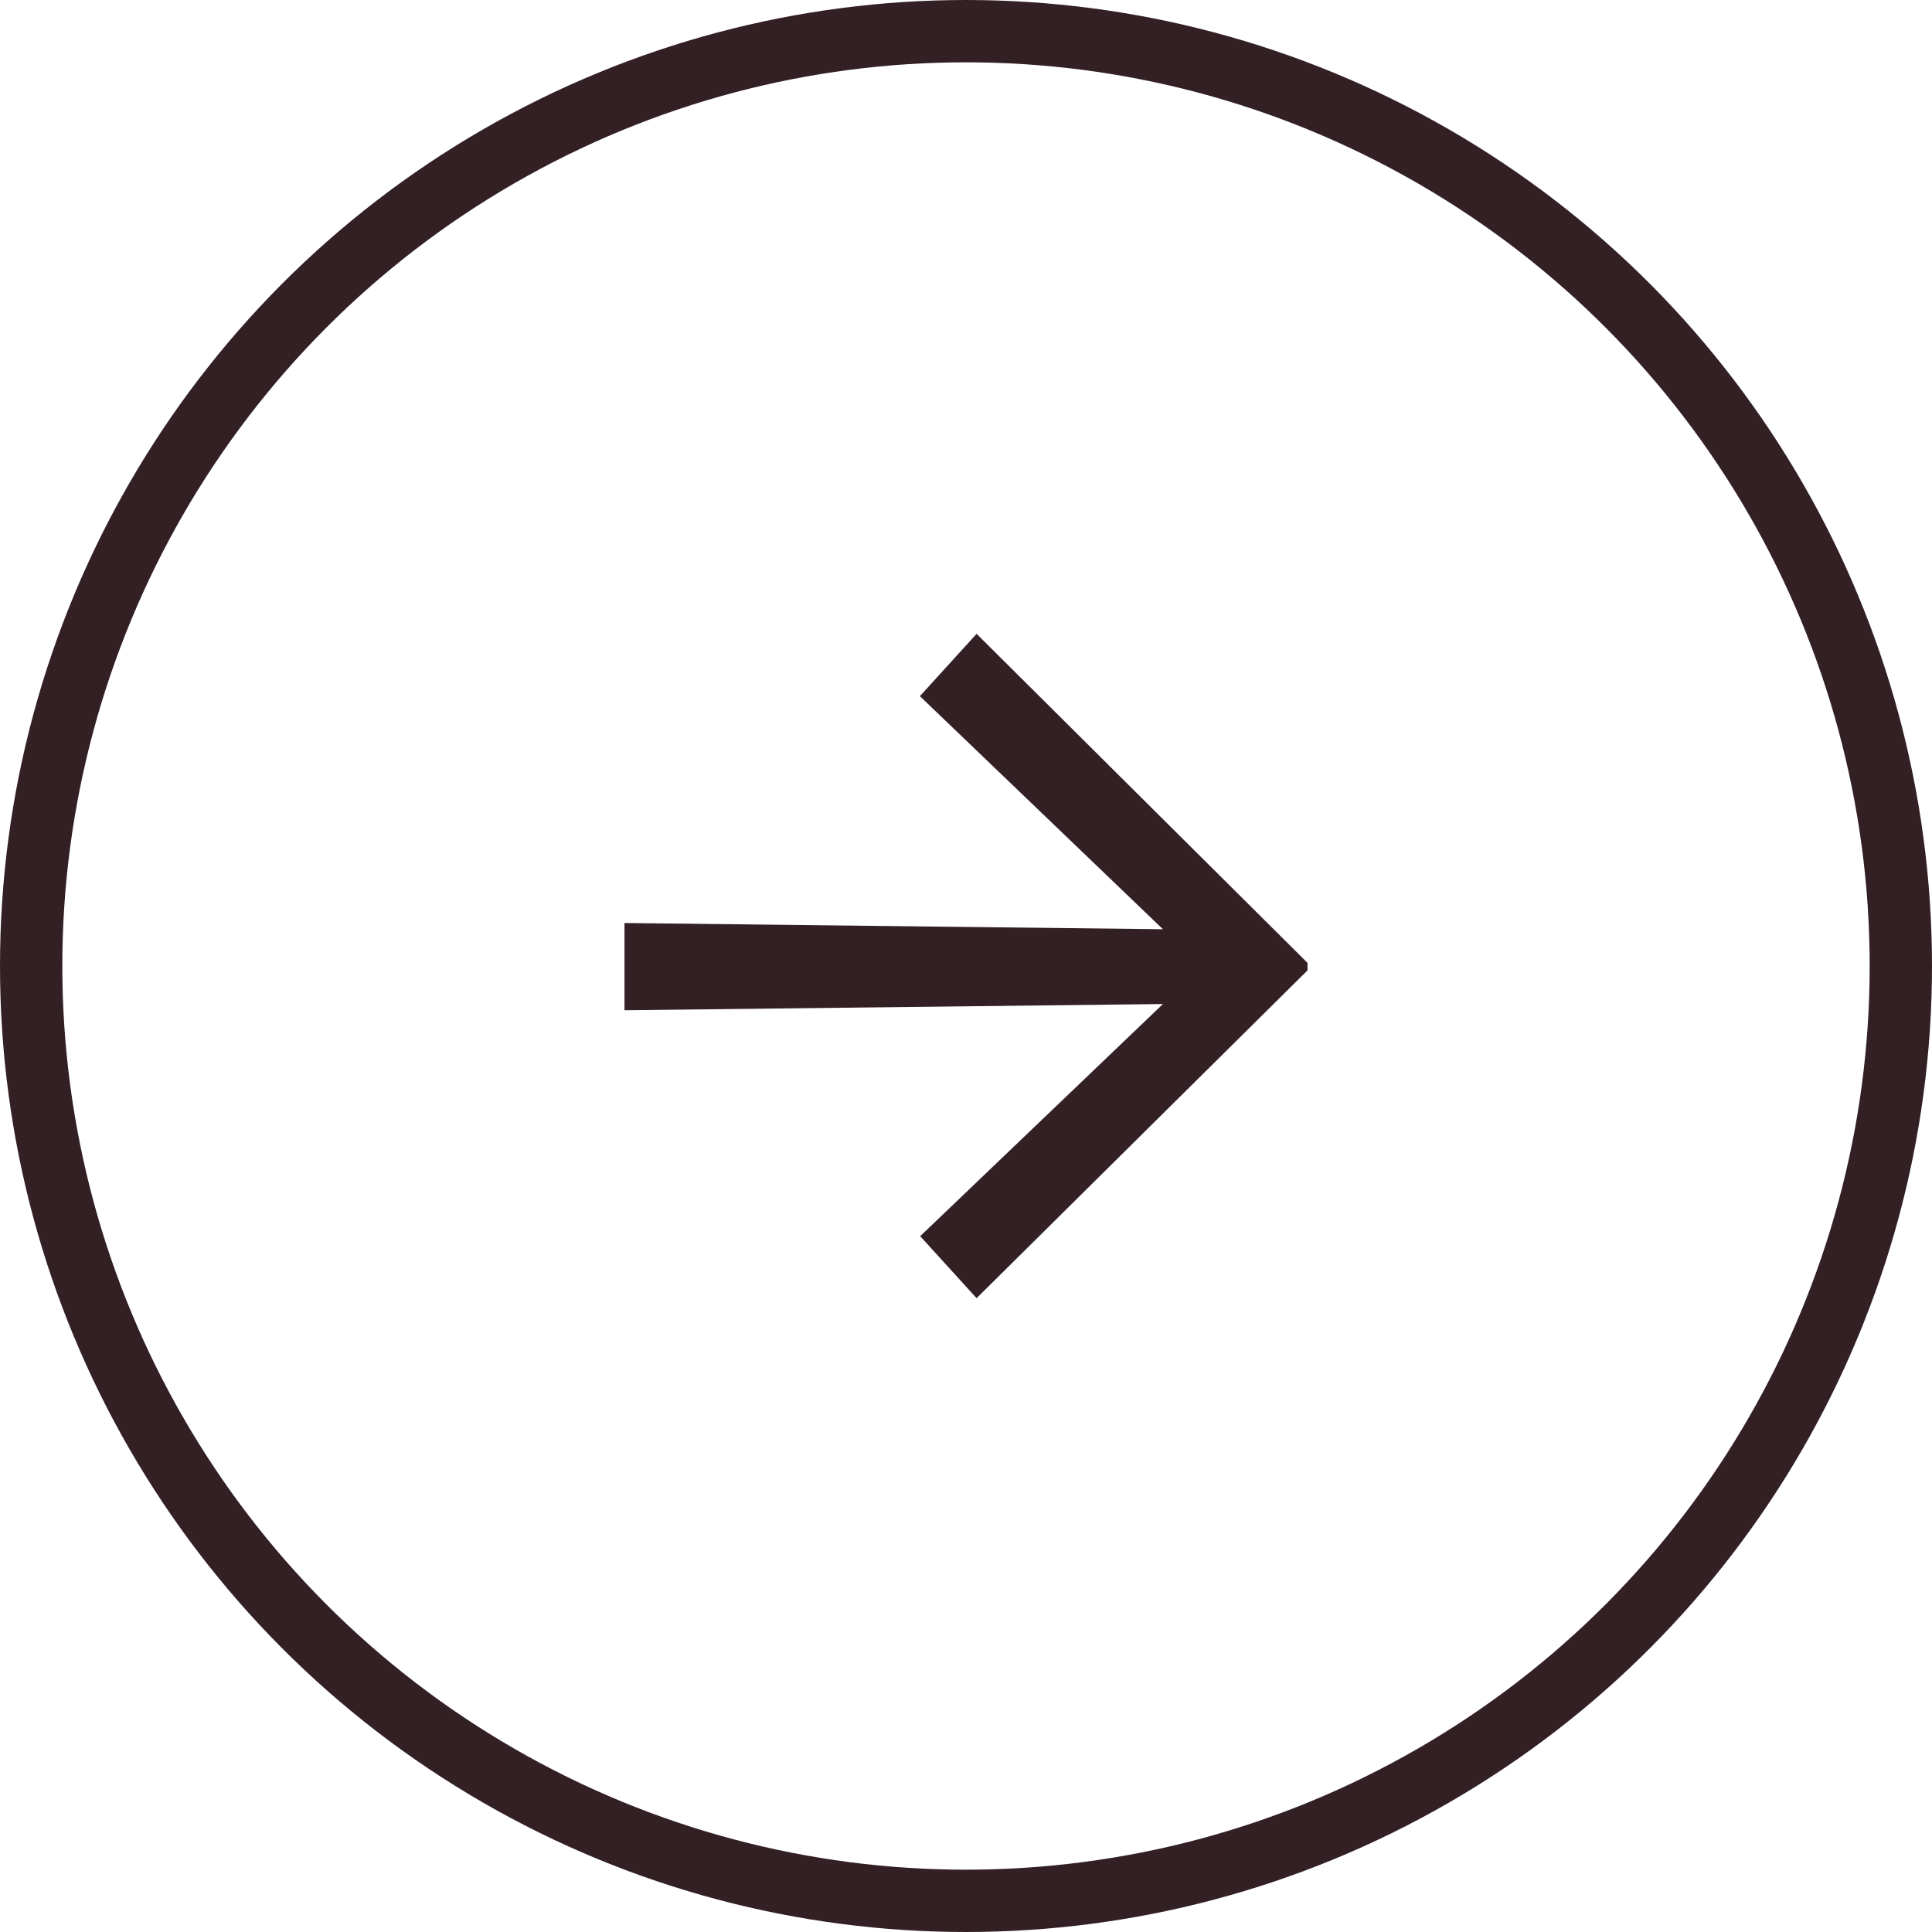
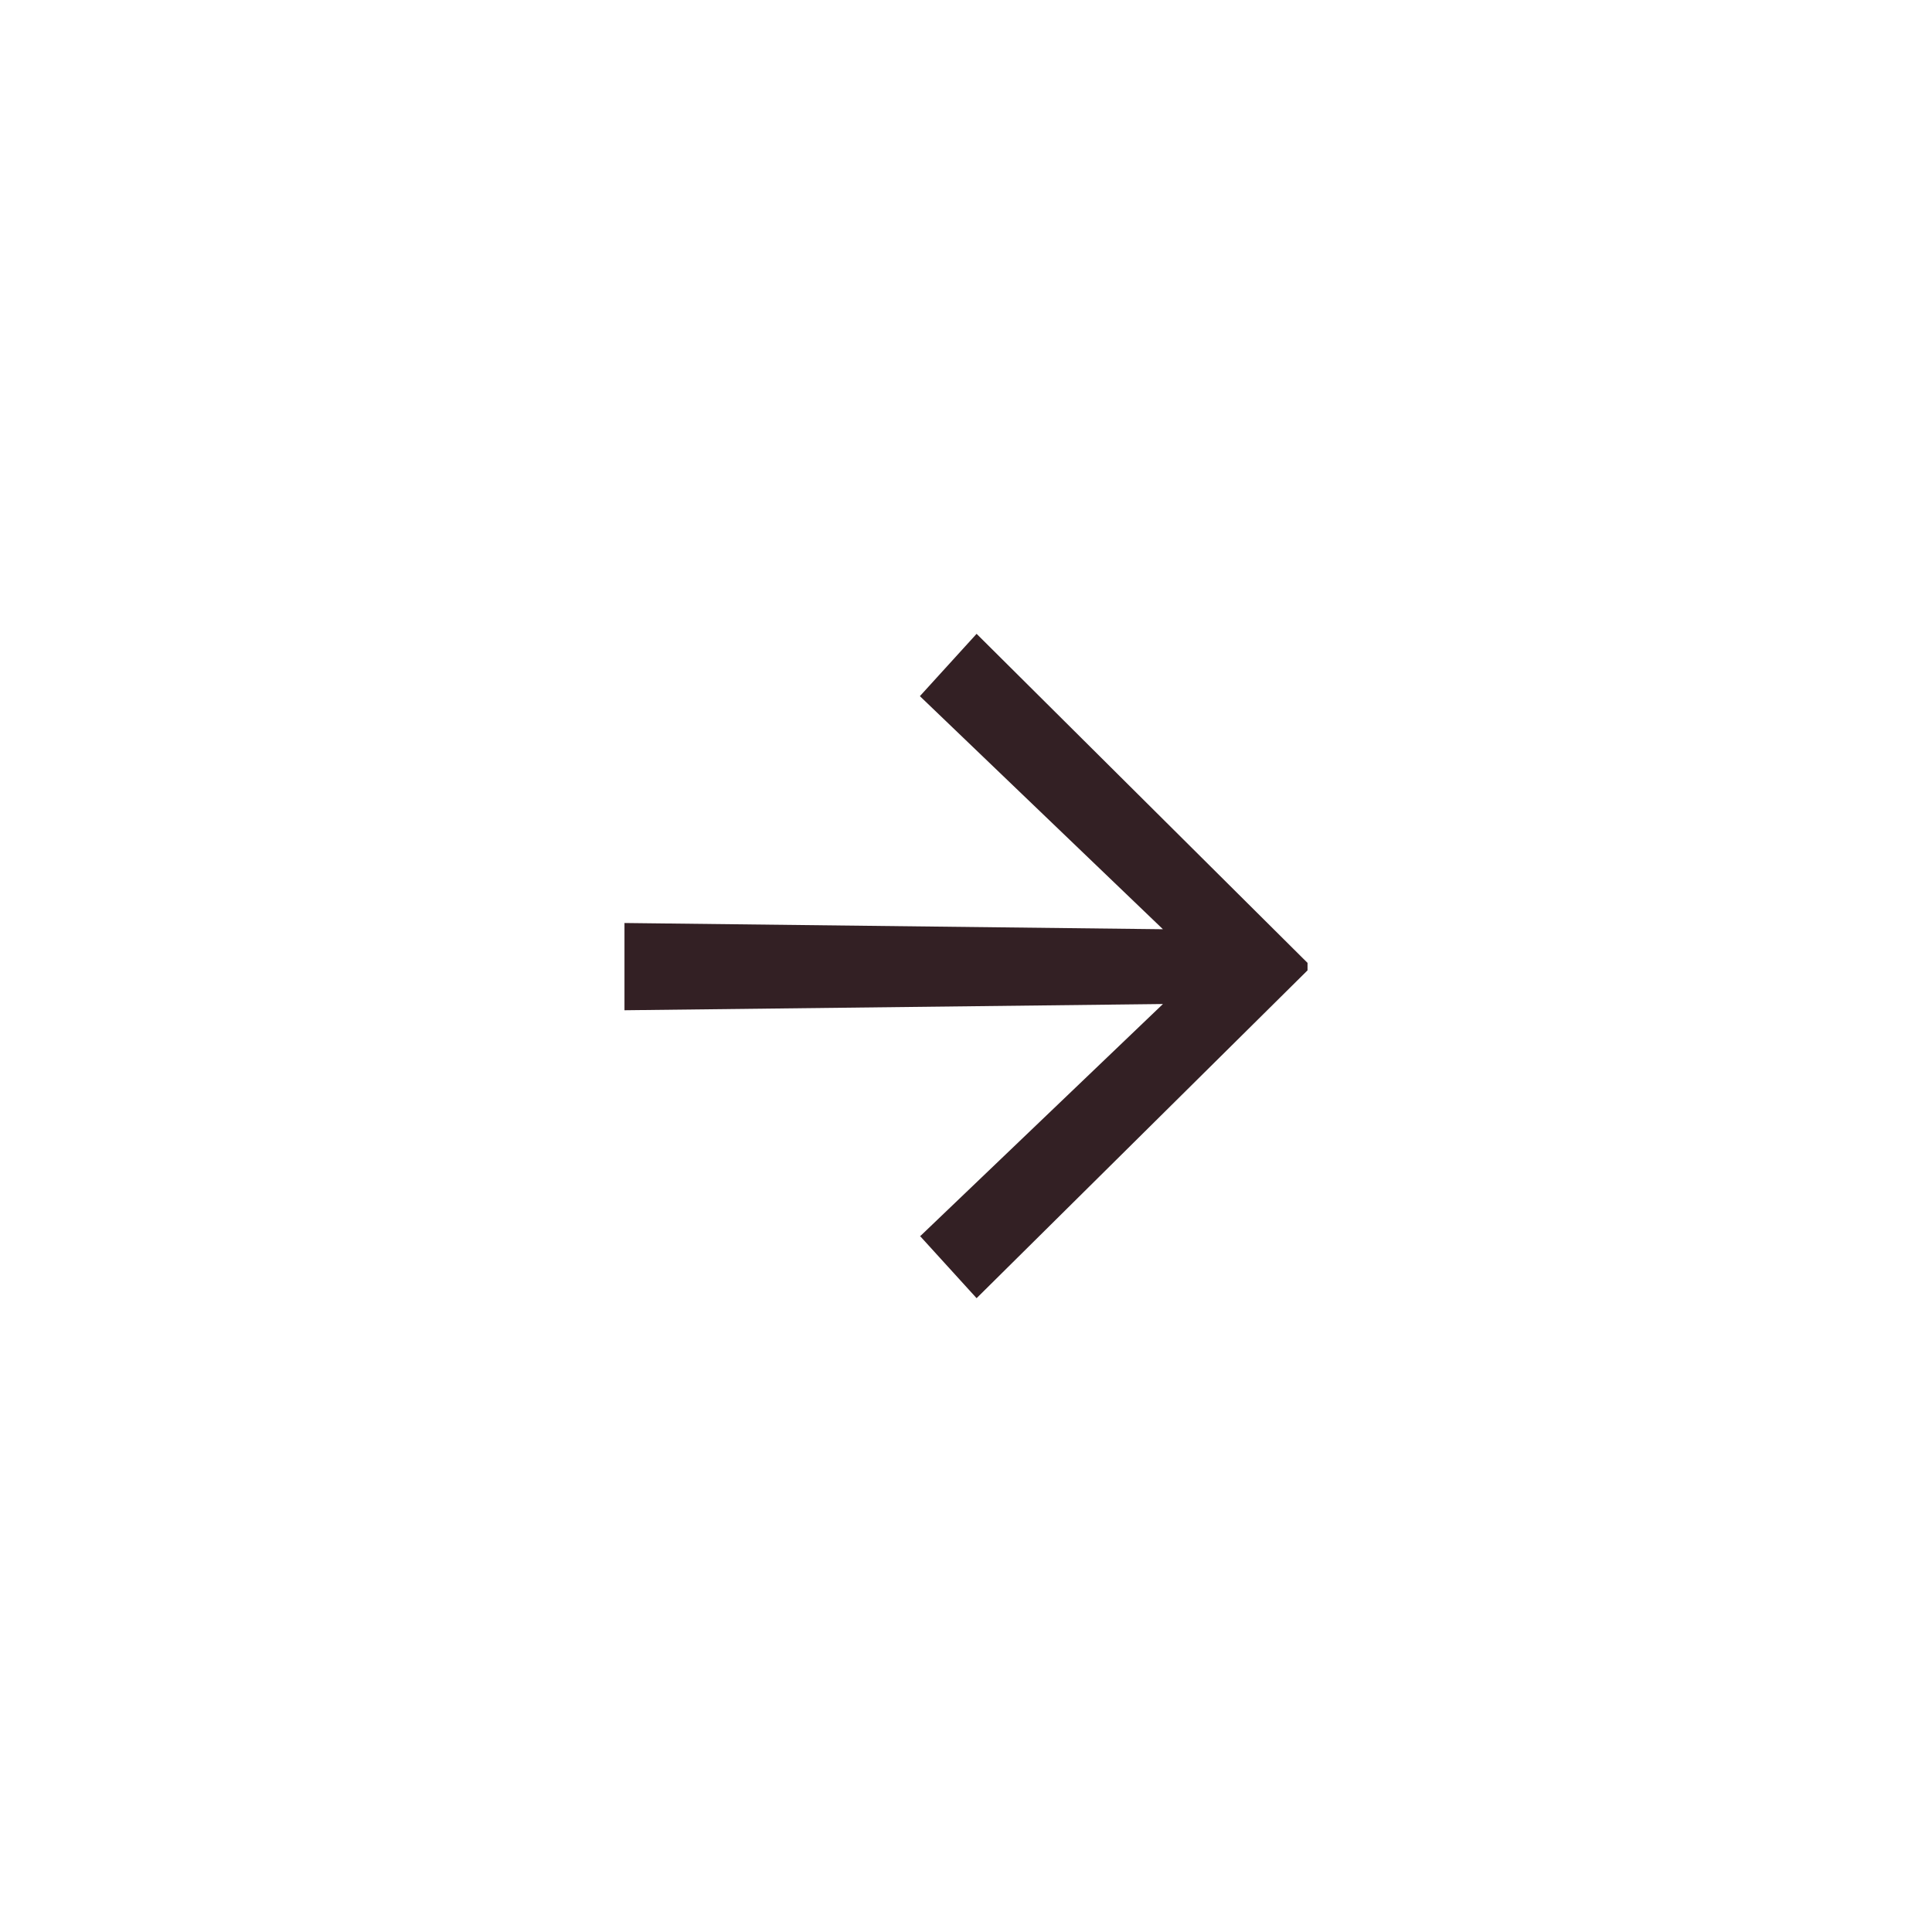
<svg xmlns="http://www.w3.org/2000/svg" data-name="Ebene 2" viewBox="0 0 31 31">
  <g data-name="Ebene 1">
-     <circle cx="15.5" cy="15.5" r="15" style="fill:none;stroke:#332024;stroke-miterlimit:10" />
-     <path d="m14.76 19.84 3.9-3.73-8.64.1v-1.4l8.64.1-3.9-3.74.91-1 5.31 5.28v.12l-5.31 5.26-.91-1Z" style="fill:#332024" />
+     <path d="m14.76 19.84 3.9-3.73-8.64.1v-1.4l8.64.1-3.9-3.74.91-1 5.31 5.28v.12l-5.31 5.26-.91-1" style="fill:#332024" />
  </g>
</svg>